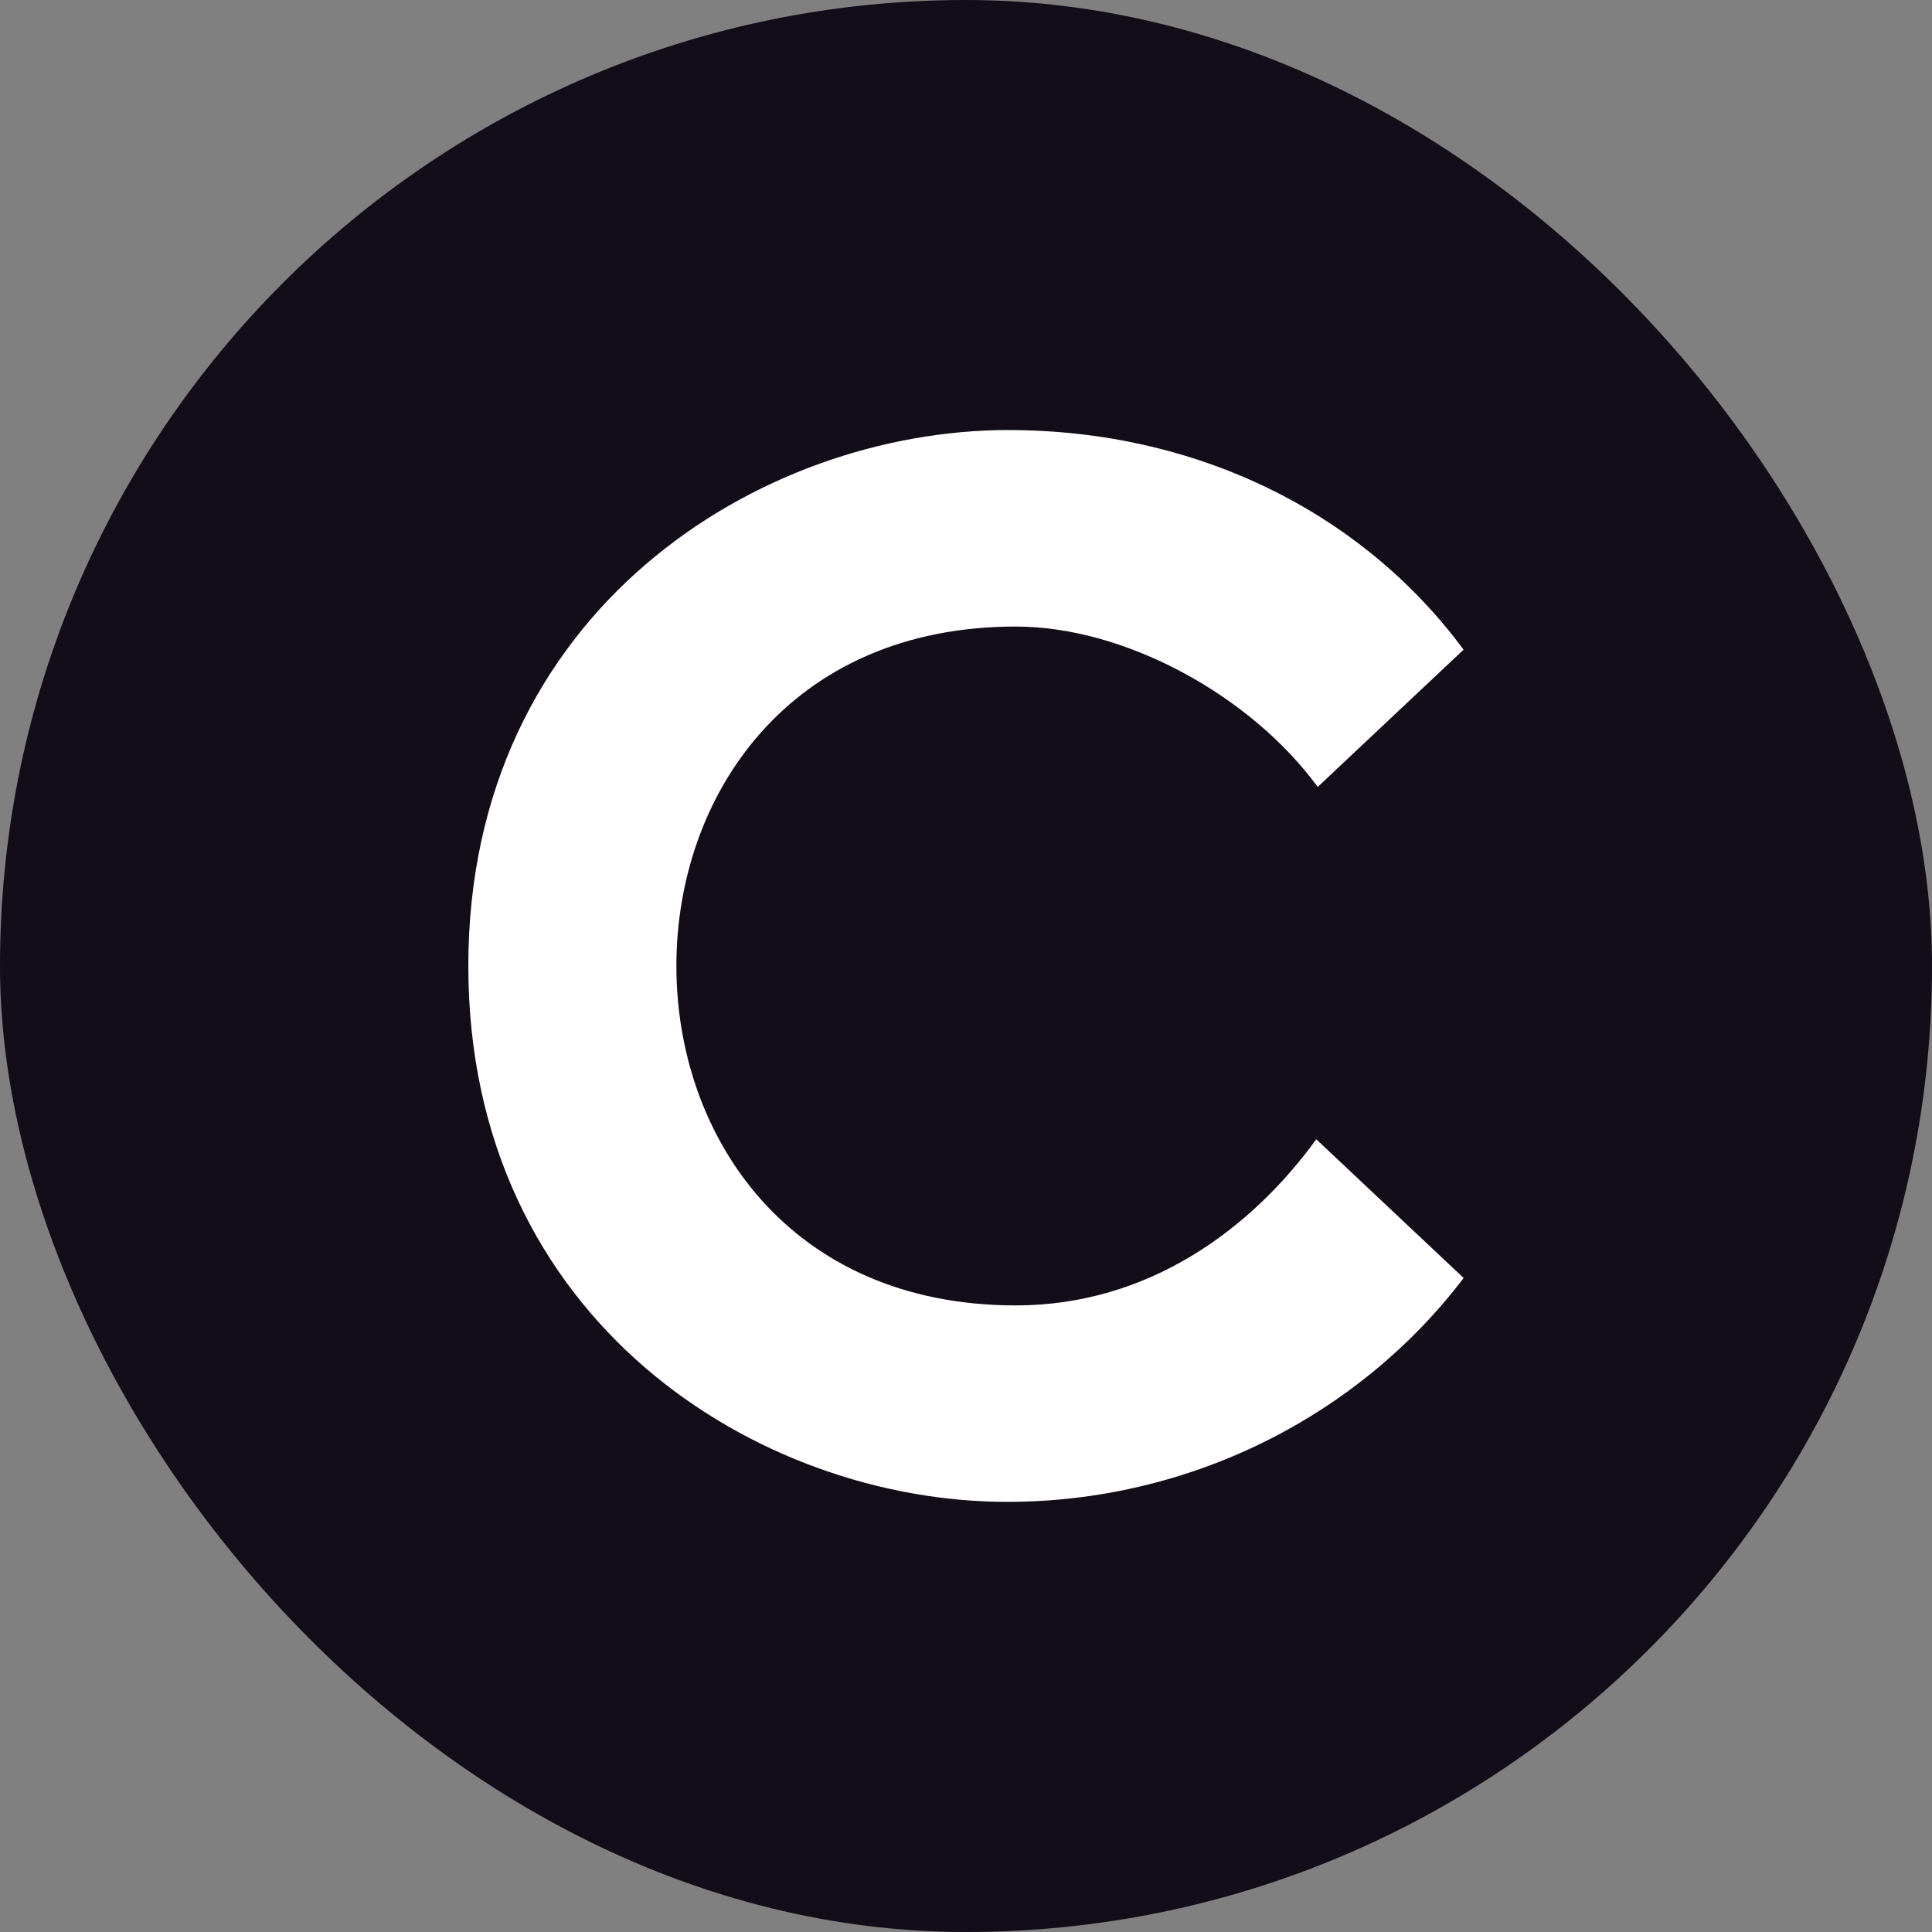
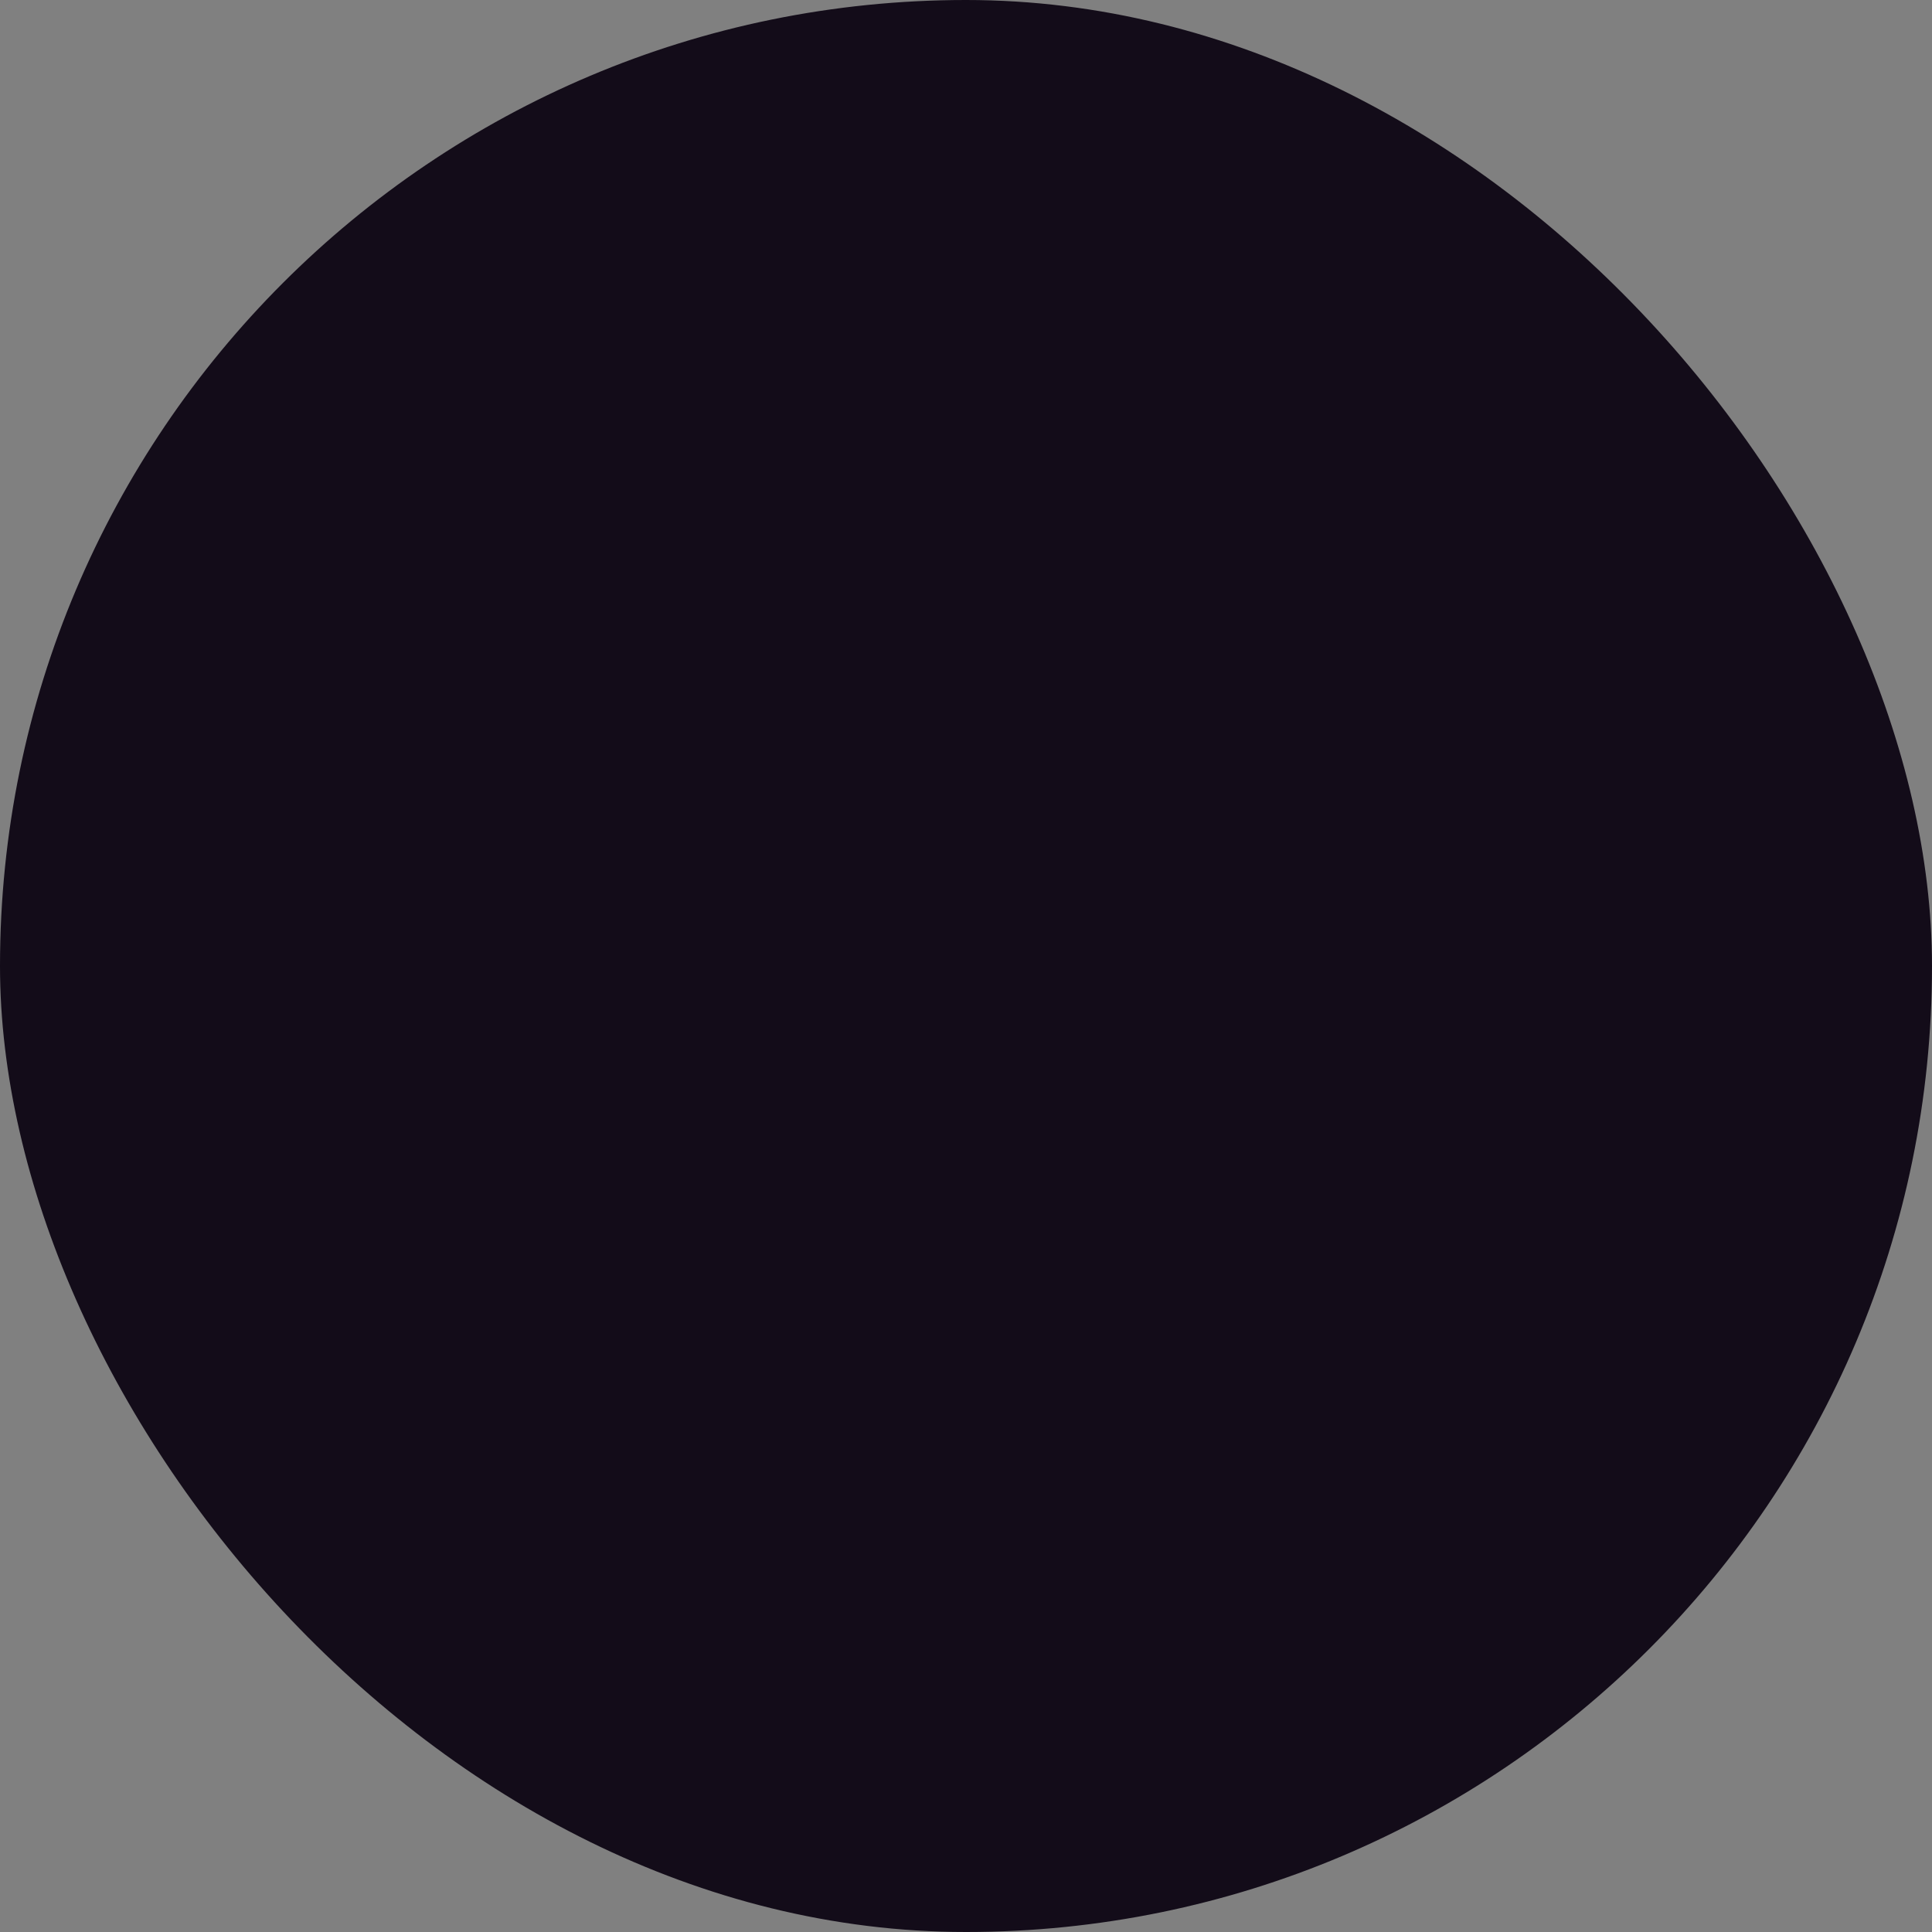
<svg xmlns="http://www.w3.org/2000/svg" id="Layer_2" viewBox="0 0 740 740">
  <rect x="0" y="0" width="740" height="740" fill="#808080" stroke="none" />
  <defs>
    <style>
      .cls-1 {
        fill: #fff;
      }

      .cls-2 {
        fill: #130c19;
      }
    </style>
  </defs>
  <g id="Layer_1-2" data-name="Layer_1">
    <rect class="cls-2" x="0" y="0" width="740" height="740" rx="370" ry="370" />
-     <path class="cls-1" d="M386.3,164.73c71.4,0,135.01,30.99,174.28,84.11l-55.87,52.58c-25.45-34.84-73.58-61.44-115.63-61.44-86.85,0-130.01,64.76-130.01,130.01s43.16,130.01,130.01,130.01c50.91,0,90.17-29.31,115.09-63.62l56.44,53.12c-40.38,53.12-105.1,85.75-174.82,85.75-95.21,0-206.41-69.15-206.41-205.27s111.77-205.27,206.91-205.27Z" />
  </g>
</svg>